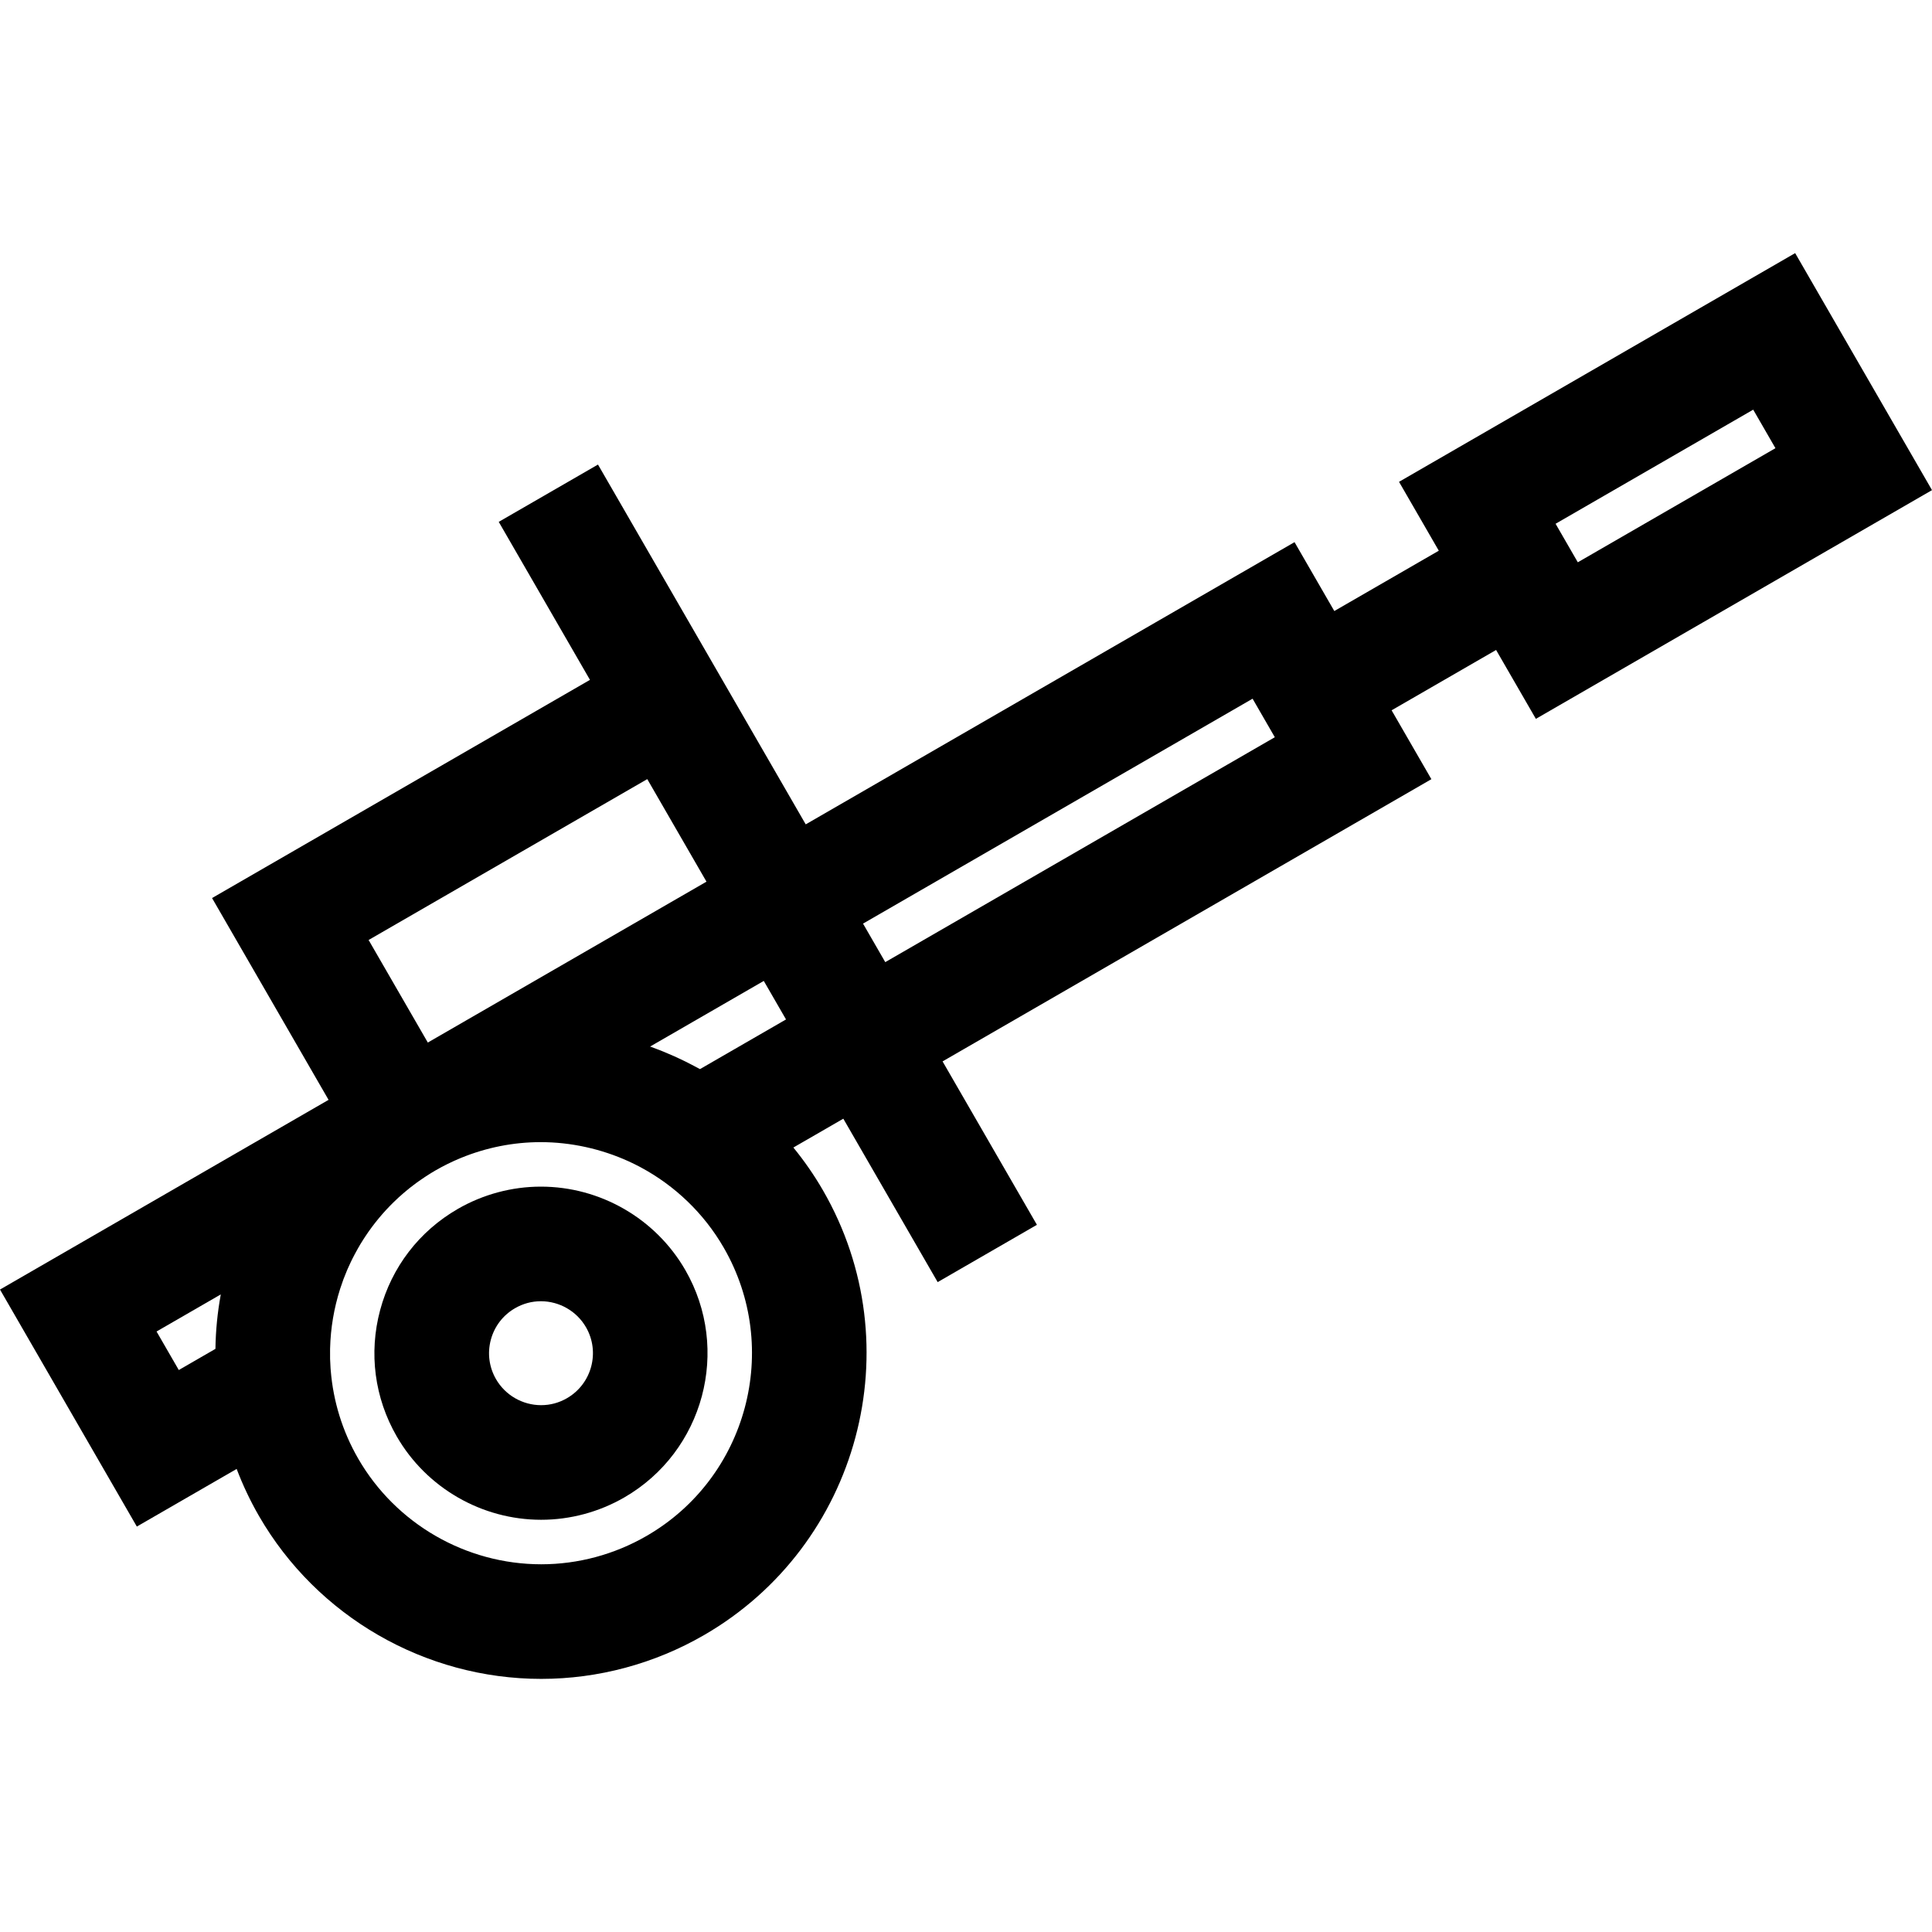
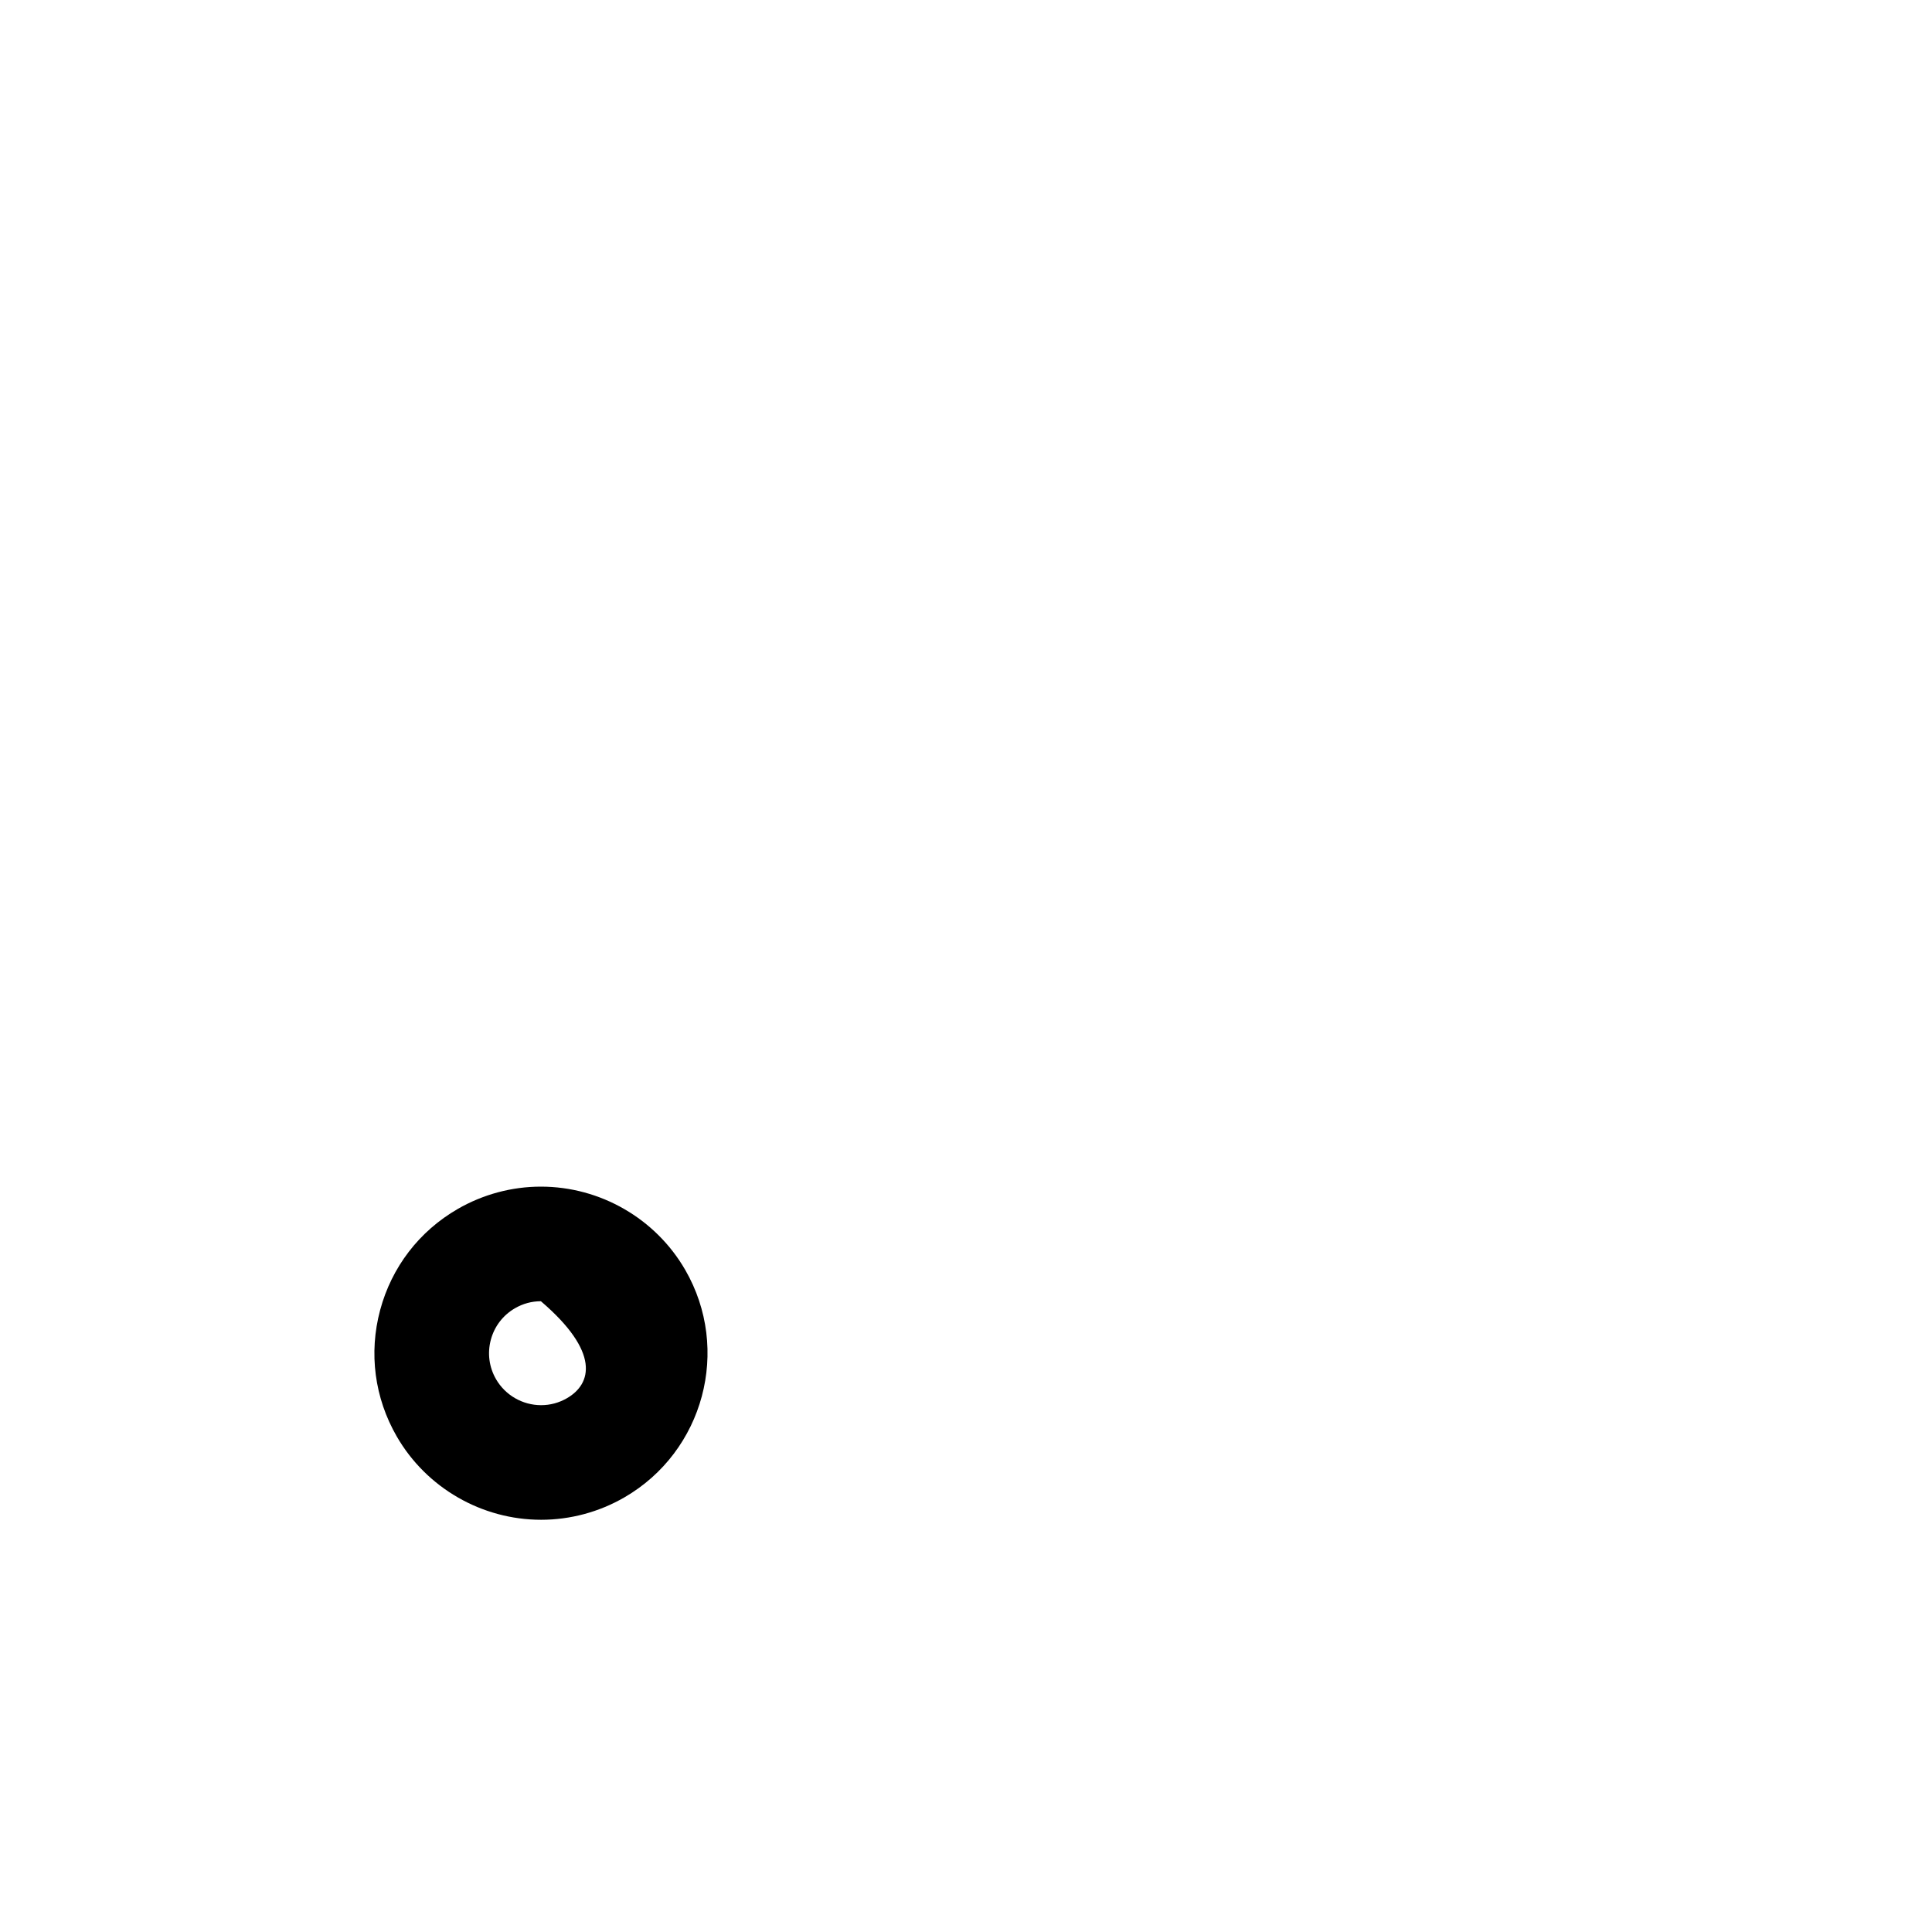
<svg xmlns="http://www.w3.org/2000/svg" fill="#000000" height="800px" width="800px" version="1.1" id="Layer_1" viewBox="0 0 512 512" xml:space="preserve">
  <g>
    <g>
-       <path d="M181.598,336.545c-7.861-13.616-22.518-22.074-38.252-22.074c-7.714,0-15.336,2.046-22.042,5.918    c-10.21,5.895-17.513,15.412-20.564,26.801c-3.051,11.388-1.485,23.283,4.409,33.492c7.861,13.615,22.517,22.074,38.252,22.074    c7.713,0,15.336-2.046,22.042-5.918C186.52,384.669,193.767,357.623,181.598,336.545z M150.256,370.535    c-2.125,1.227-4.431,1.849-6.856,1.849c-4.917,0-9.496-2.639-11.949-6.888c-1.839-3.185-2.326-6.894-1.375-10.446    c0.952-3.551,3.229-6.521,6.413-8.359c2.125-1.227,4.432-1.85,6.856-1.85c4.917,0,9.496,2.639,11.949,6.888    C159.09,358.304,156.831,366.74,150.256,370.535z" />
+       <path d="M181.598,336.545c-7.861-13.616-22.518-22.074-38.252-22.074c-7.714,0-15.336,2.046-22.042,5.918    c-10.21,5.895-17.513,15.412-20.564,26.801c-3.051,11.388-1.485,23.283,4.409,33.492c7.861,13.615,22.517,22.074,38.252,22.074    c7.713,0,15.336-2.046,22.042-5.918C186.52,384.669,193.767,357.623,181.598,336.545z M150.256,370.535    c-2.125,1.227-4.431,1.849-6.856,1.849c-4.917,0-9.496-2.639-11.949-6.888c-1.839-3.185-2.326-6.894-1.375-10.446    c0.952-3.551,3.229-6.521,6.413-8.359c2.125-1.227,4.432-1.85,6.856-1.85C159.09,358.304,156.831,366.74,150.256,370.535z" />
    </g>
  </g>
  <g>
    <g>
-       <path d="M475.736,67.078l-104.979,60.61l10.54,18.255l-27.692,15.987l-10.54-18.255l-129.539,74.789l-30.877-53.479    l-24.175-41.871l-26.302,15.186l24.175,41.871l-100.15,57.822l30.877,53.479L0,341.745l36.264,62.812l26.453-15.273    c1.617,4.246,3.578,8.42,5.921,12.478c15.37,26.621,44.031,43.16,74.801,43.16c15.07,0,29.967-4.002,43.082-11.573    c41.209-23.792,55.378-76.673,31.586-117.881c-2.324-4.027-4.959-7.819-7.853-11.362l13.235-7.641l25.005,43.309l26.302-15.186    l-25.005-43.309l129.539-74.789l-10.54-18.255l27.692-15.987l10.54,18.254L512,129.89L475.736,67.078z M57.093,357.463    l-9.712,5.607l-5.893-10.208l17.024-9.829C57.642,347.758,57.16,352.586,57.093,357.463z M171.533,206.474l15.691,27.177    l-64.436,37.202l-9.412,5.433l-15.691-27.177L171.533,206.474z M171.336,407.046c-8.503,4.909-18.15,7.505-27.896,7.505    c-19.953,0-38.536-10.719-48.498-27.974c-4.253-7.367-6.625-15.311-7.283-23.275c-0.017-0.213-0.039-0.425-0.055-0.637    c-0.06-0.842-0.104-1.684-0.126-2.526c0-0.014,0-0.027,0-0.042c-0.021-0.851-0.021-1.702-0.003-2.551    c0.002-0.085,0.004-0.171,0.006-0.256c0.135-5.333,1.029-10.614,2.641-15.672c0.011-0.036,0.023-0.072,0.034-0.108    c0.26-0.81,0.539-1.615,0.835-2.414c0.011-0.031,0.022-0.063,0.034-0.094c0.3-0.802,0.619-1.596,0.955-2.383    c0.055-0.128,0.113-0.254,0.169-0.382c0.255-0.586,0.522-1.168,0.798-1.746c0.134-0.279,0.269-0.558,0.407-0.835    c0.21-0.421,0.427-0.838,0.648-1.254c0.272-0.513,0.552-1.023,0.84-1.529c0.219-0.385,0.437-0.77,0.666-1.15    c0.266-0.441,0.543-0.876,0.821-1.31c0.123-0.193,0.247-0.386,0.373-0.578c0.303-0.46,0.609-0.916,0.925-1.367    c0.06-0.086,0.122-0.17,0.183-0.255c1.07-1.508,2.216-2.965,3.435-4.365c0.085-0.098,0.171-0.195,0.257-0.294    c1.17-1.325,2.41-2.596,3.71-3.812c0.168-0.157,0.334-0.316,0.505-0.472c0.359-0.328,0.726-0.651,1.095-0.97    c0.271-0.234,0.546-0.464,0.822-0.693c0.323-0.269,0.645-0.541,0.975-0.803c0.581-0.461,1.173-0.912,1.777-1.352    c0.24-0.175,0.485-0.343,0.728-0.515c0.476-0.335,0.956-0.665,1.445-0.988c0.227-0.15,0.455-0.3,0.684-0.447    c0.709-0.453,1.425-0.897,2.161-1.322l0.009-0.005c0.334-0.192,0.673-0.376,1.01-0.562c0.204-0.112,0.406-0.229,0.611-0.339    c0.31-0.165,0.625-0.322,0.936-0.481c0.233-0.118,0.464-0.242,0.698-0.357c0.256-0.127,0.515-0.244,0.773-0.365    c0.296-0.14,0.59-0.284,0.888-0.419c0.173-0.078,0.349-0.15,0.523-0.227c0.386-0.17,0.77-0.341,1.16-0.502    c0.066-0.027,0.133-0.052,0.198-0.079c6.684-2.735,13.846-4.163,21.065-4.163c8.034,0,16.044,1.775,23.343,5.097    c0.252,0.115,0.502,0.237,0.752,0.356c0.3,0.142,0.598,0.284,0.896,0.431c0.45,0.224,0.896,0.453,1.339,0.688    c0.059,0.031,0.116,0.062,0.175,0.093c9.041,4.85,16.741,12.157,22.019,21.299C207.223,357.357,198.04,391.627,171.336,407.046z     M185.504,283.324c-0.452-0.251-0.913-0.482-1.369-0.725c-0.092-0.05-0.184-0.097-0.275-0.146    c-0.73-0.386-1.461-0.767-2.201-1.132c-0.545-0.27-1.096-0.526-1.647-0.786c-0.434-0.202-0.867-0.411-1.304-0.606    c-0.963-0.433-1.936-0.846-2.915-1.244c-0.099-0.041-0.199-0.079-0.299-0.118c-1.062-0.427-2.132-0.833-3.211-1.219l30.127-17.394    l5.893,10.208L185.504,283.324z M234.605,254.975l-5.893-10.208l103.236-59.604l5.893,10.208L234.605,254.975z M418.137,149.013    l-5.893-10.208l52.374-30.239l5.893,10.208L418.137,149.013z" />
-     </g>
+       </g>
  </g>
</svg>